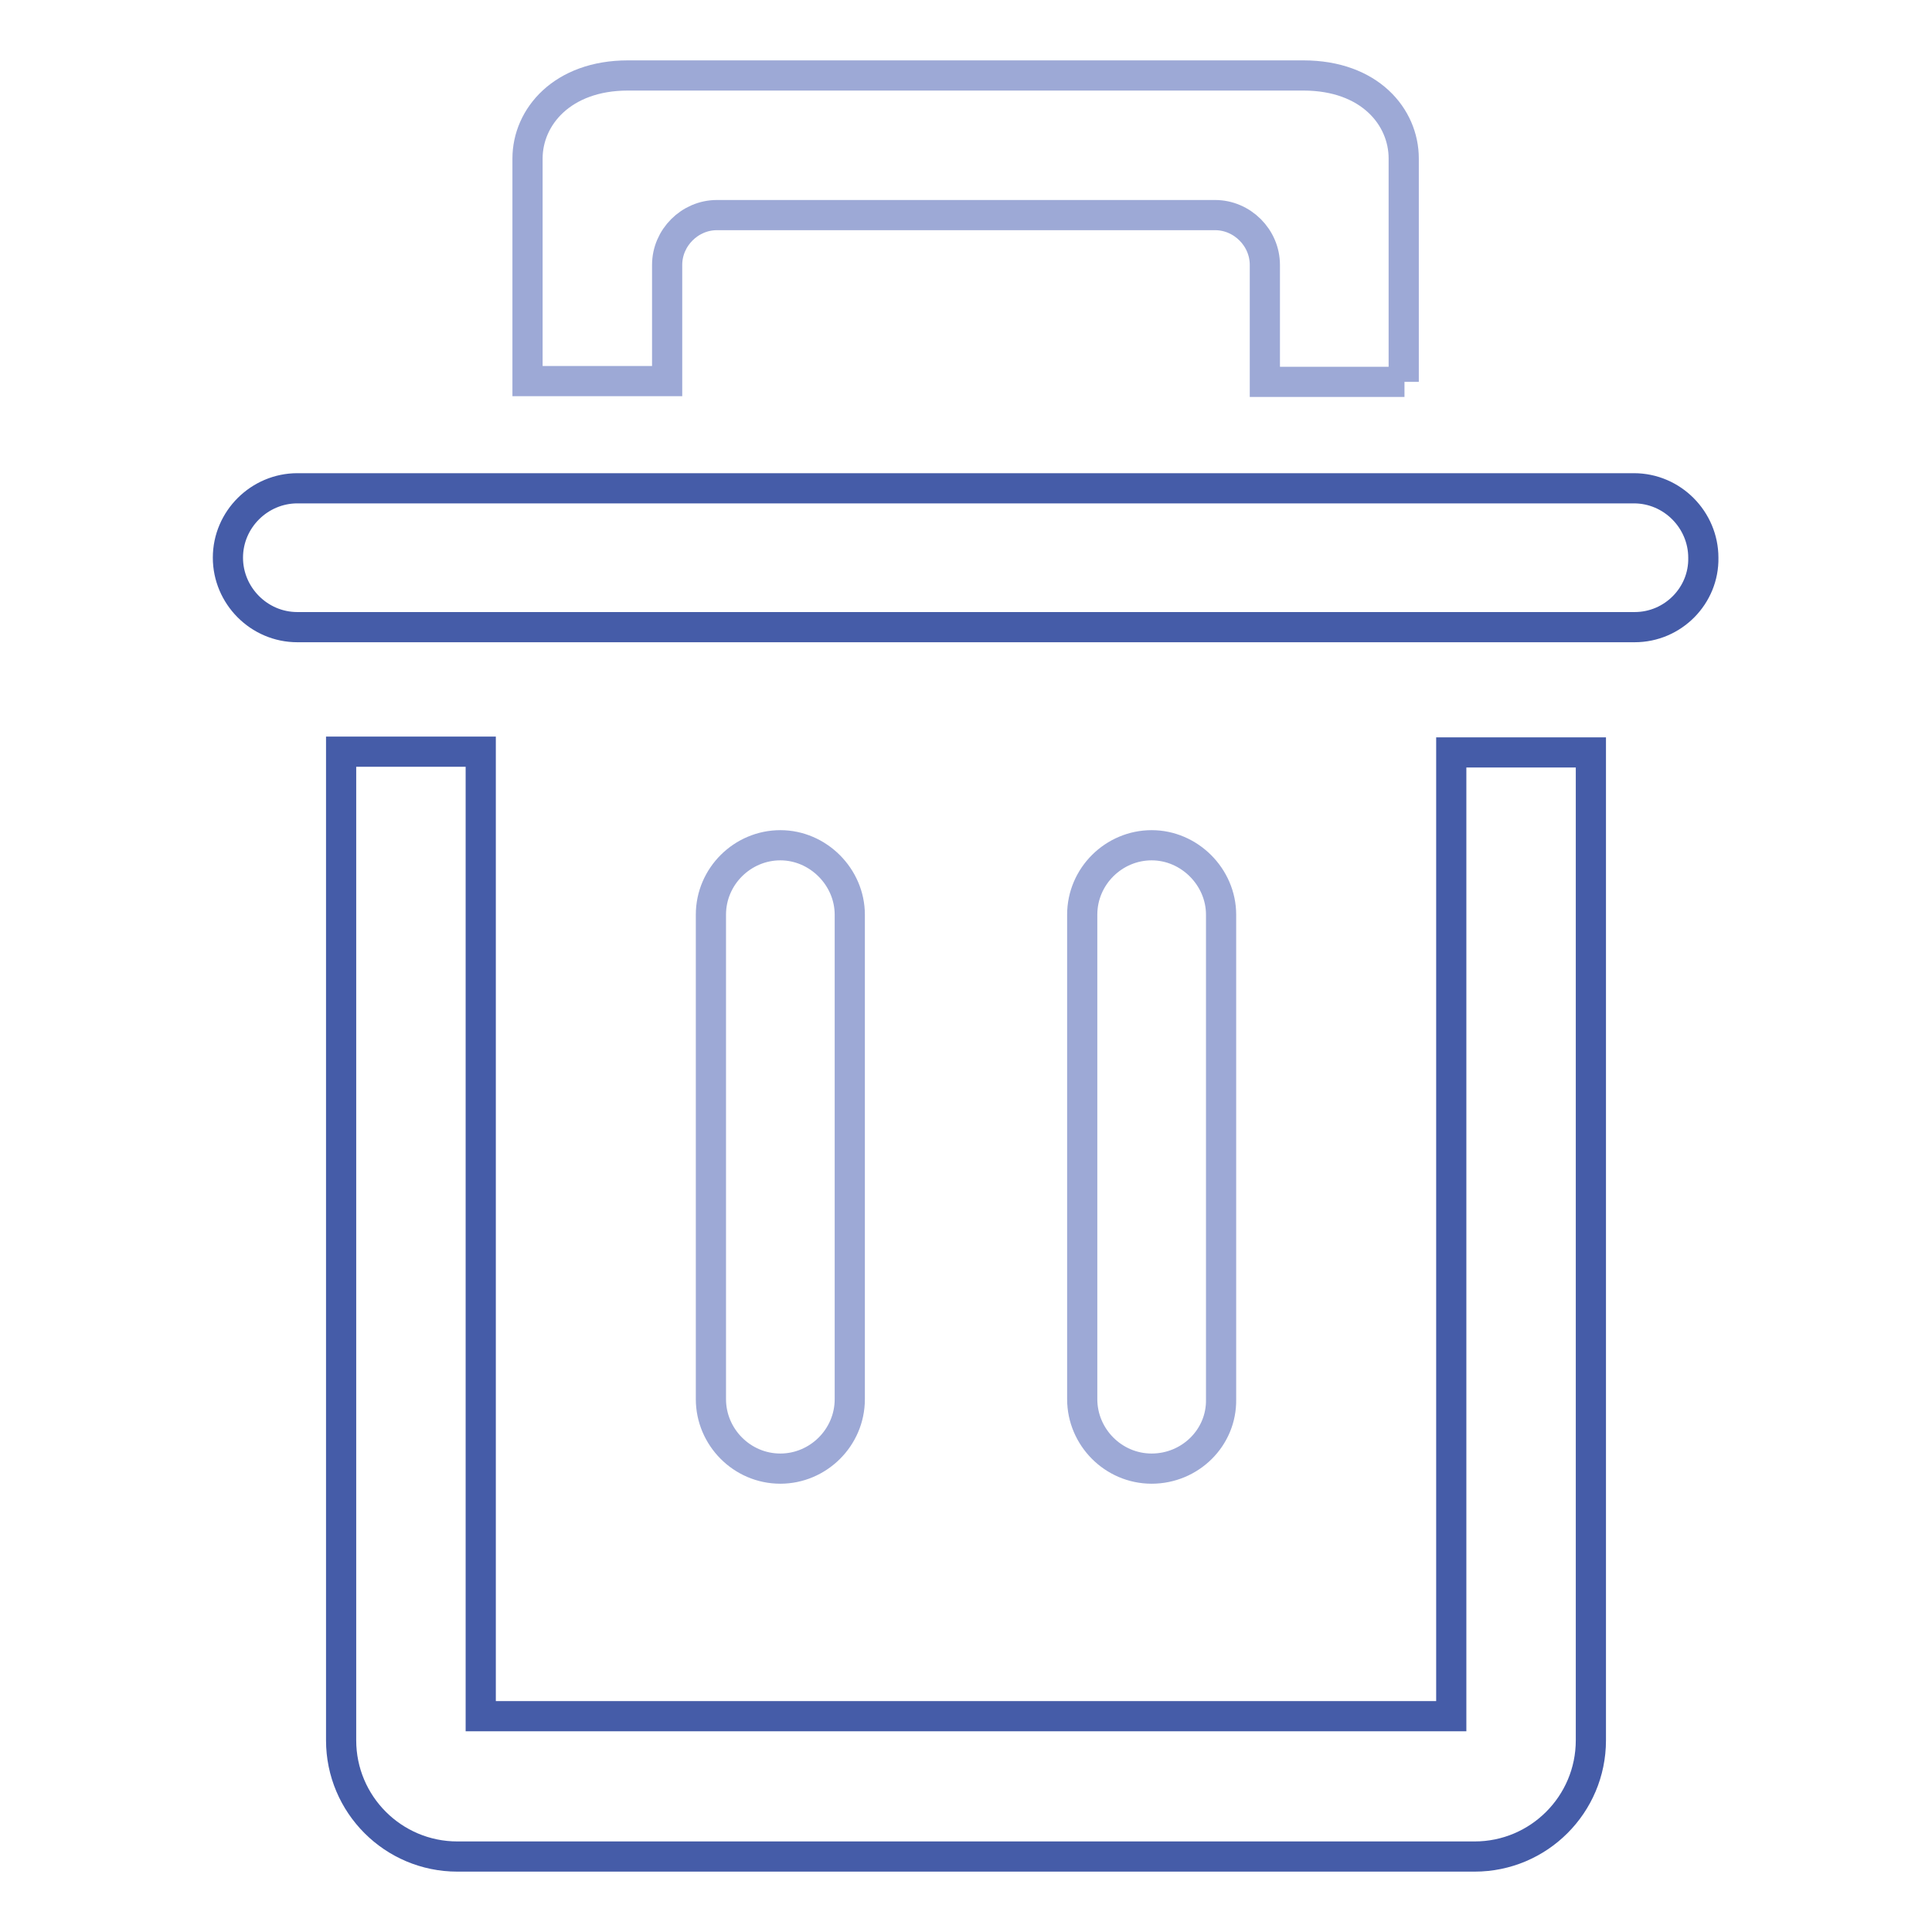
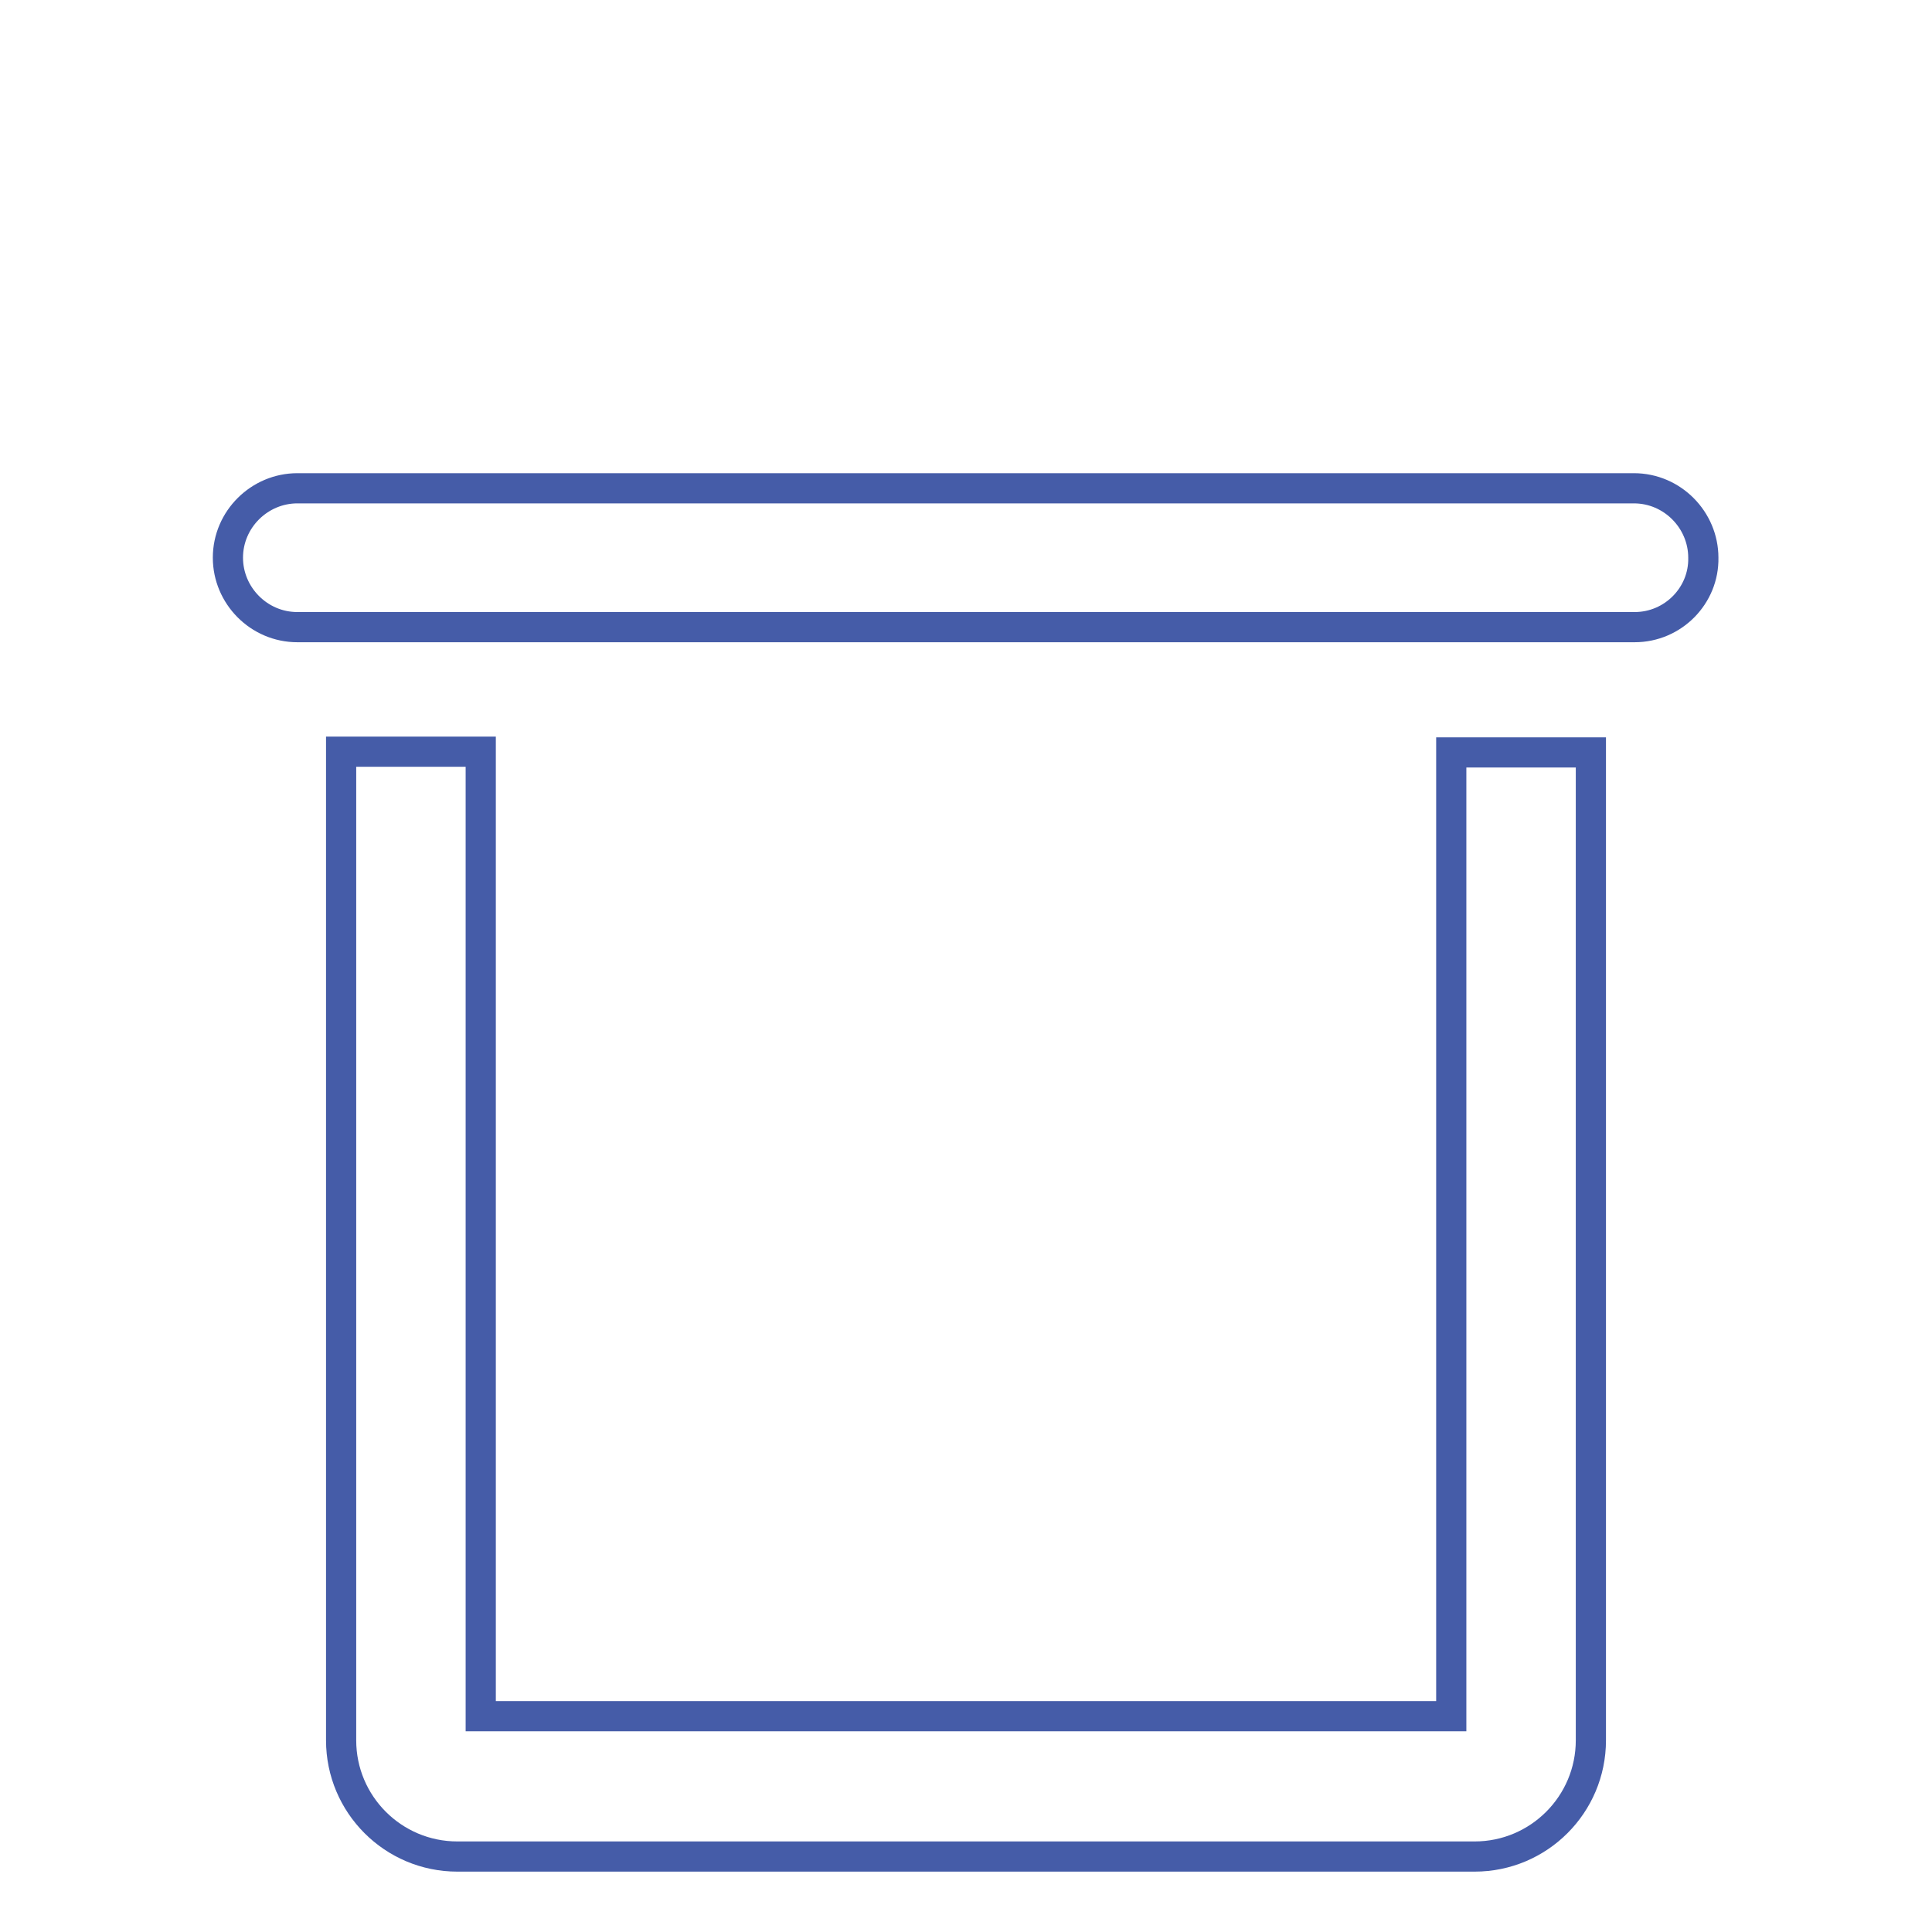
<svg xmlns="http://www.w3.org/2000/svg" version="1.1" x="0px" y="0px" viewBox="0 0 256 256" enable-background="new 0 0 256 256" xml:space="preserve">
  <g>
    <path stroke-width="4" fill-opacity="0" stroke="#455ca8" d="M195.4,246H60.6c-8.5,0-15.4-6.9-15.4-15.4v-131h18.5v127.8h128.6V99.7h18.5v130.9 C210.8,239.1,203.9,246,195.4,246L195.4,246z" />
-     <path stroke-width="4" fill-opacity="0" stroke="#9da9d6" d="M186.1,50.6h-18.5V35.1c0-3.6-3-6.6-6.6-6.6H95c-3.6,0-6.6,3-6.6,6.6v15.4H69.9V21c0-5.5,4.6-11,13.3-11 h89.5c8.8,0,13.3,5.5,13.3,11V50.6z" />
    <path stroke-width="4" fill-opacity="0" stroke="#455ca8" d="M216.6,83.1H39.4c-5.1,0-9.2-4.2-9.2-9.2c0-5.1,4.2-9.2,9.2-9.2h177.1c5.1,0,9.2,4.2,9.2,9.2 C225.8,78.9,221.7,83.1,216.6,83.1z" />
-     <path stroke-width="4" fill-opacity="0" stroke="#9da9d6" d="M103.4,194.6c-5.1,0-9.2-4.2-9.2-9.2v-64.2c0-5.1,4.2-9.2,9.2-9.2s9.2,4.2,9.2,9.2v64.2 C112.6,190.5,108.4,194.6,103.4,194.6z M152.6,194.6c-5.1,0-9.2-4.2-9.2-9.2v-64.2c0-5.1,4.2-9.2,9.2-9.2s9.2,4.2,9.2,9.2v64.2 C161.9,190.5,157.7,194.6,152.6,194.6z" />
  </g>
</svg>